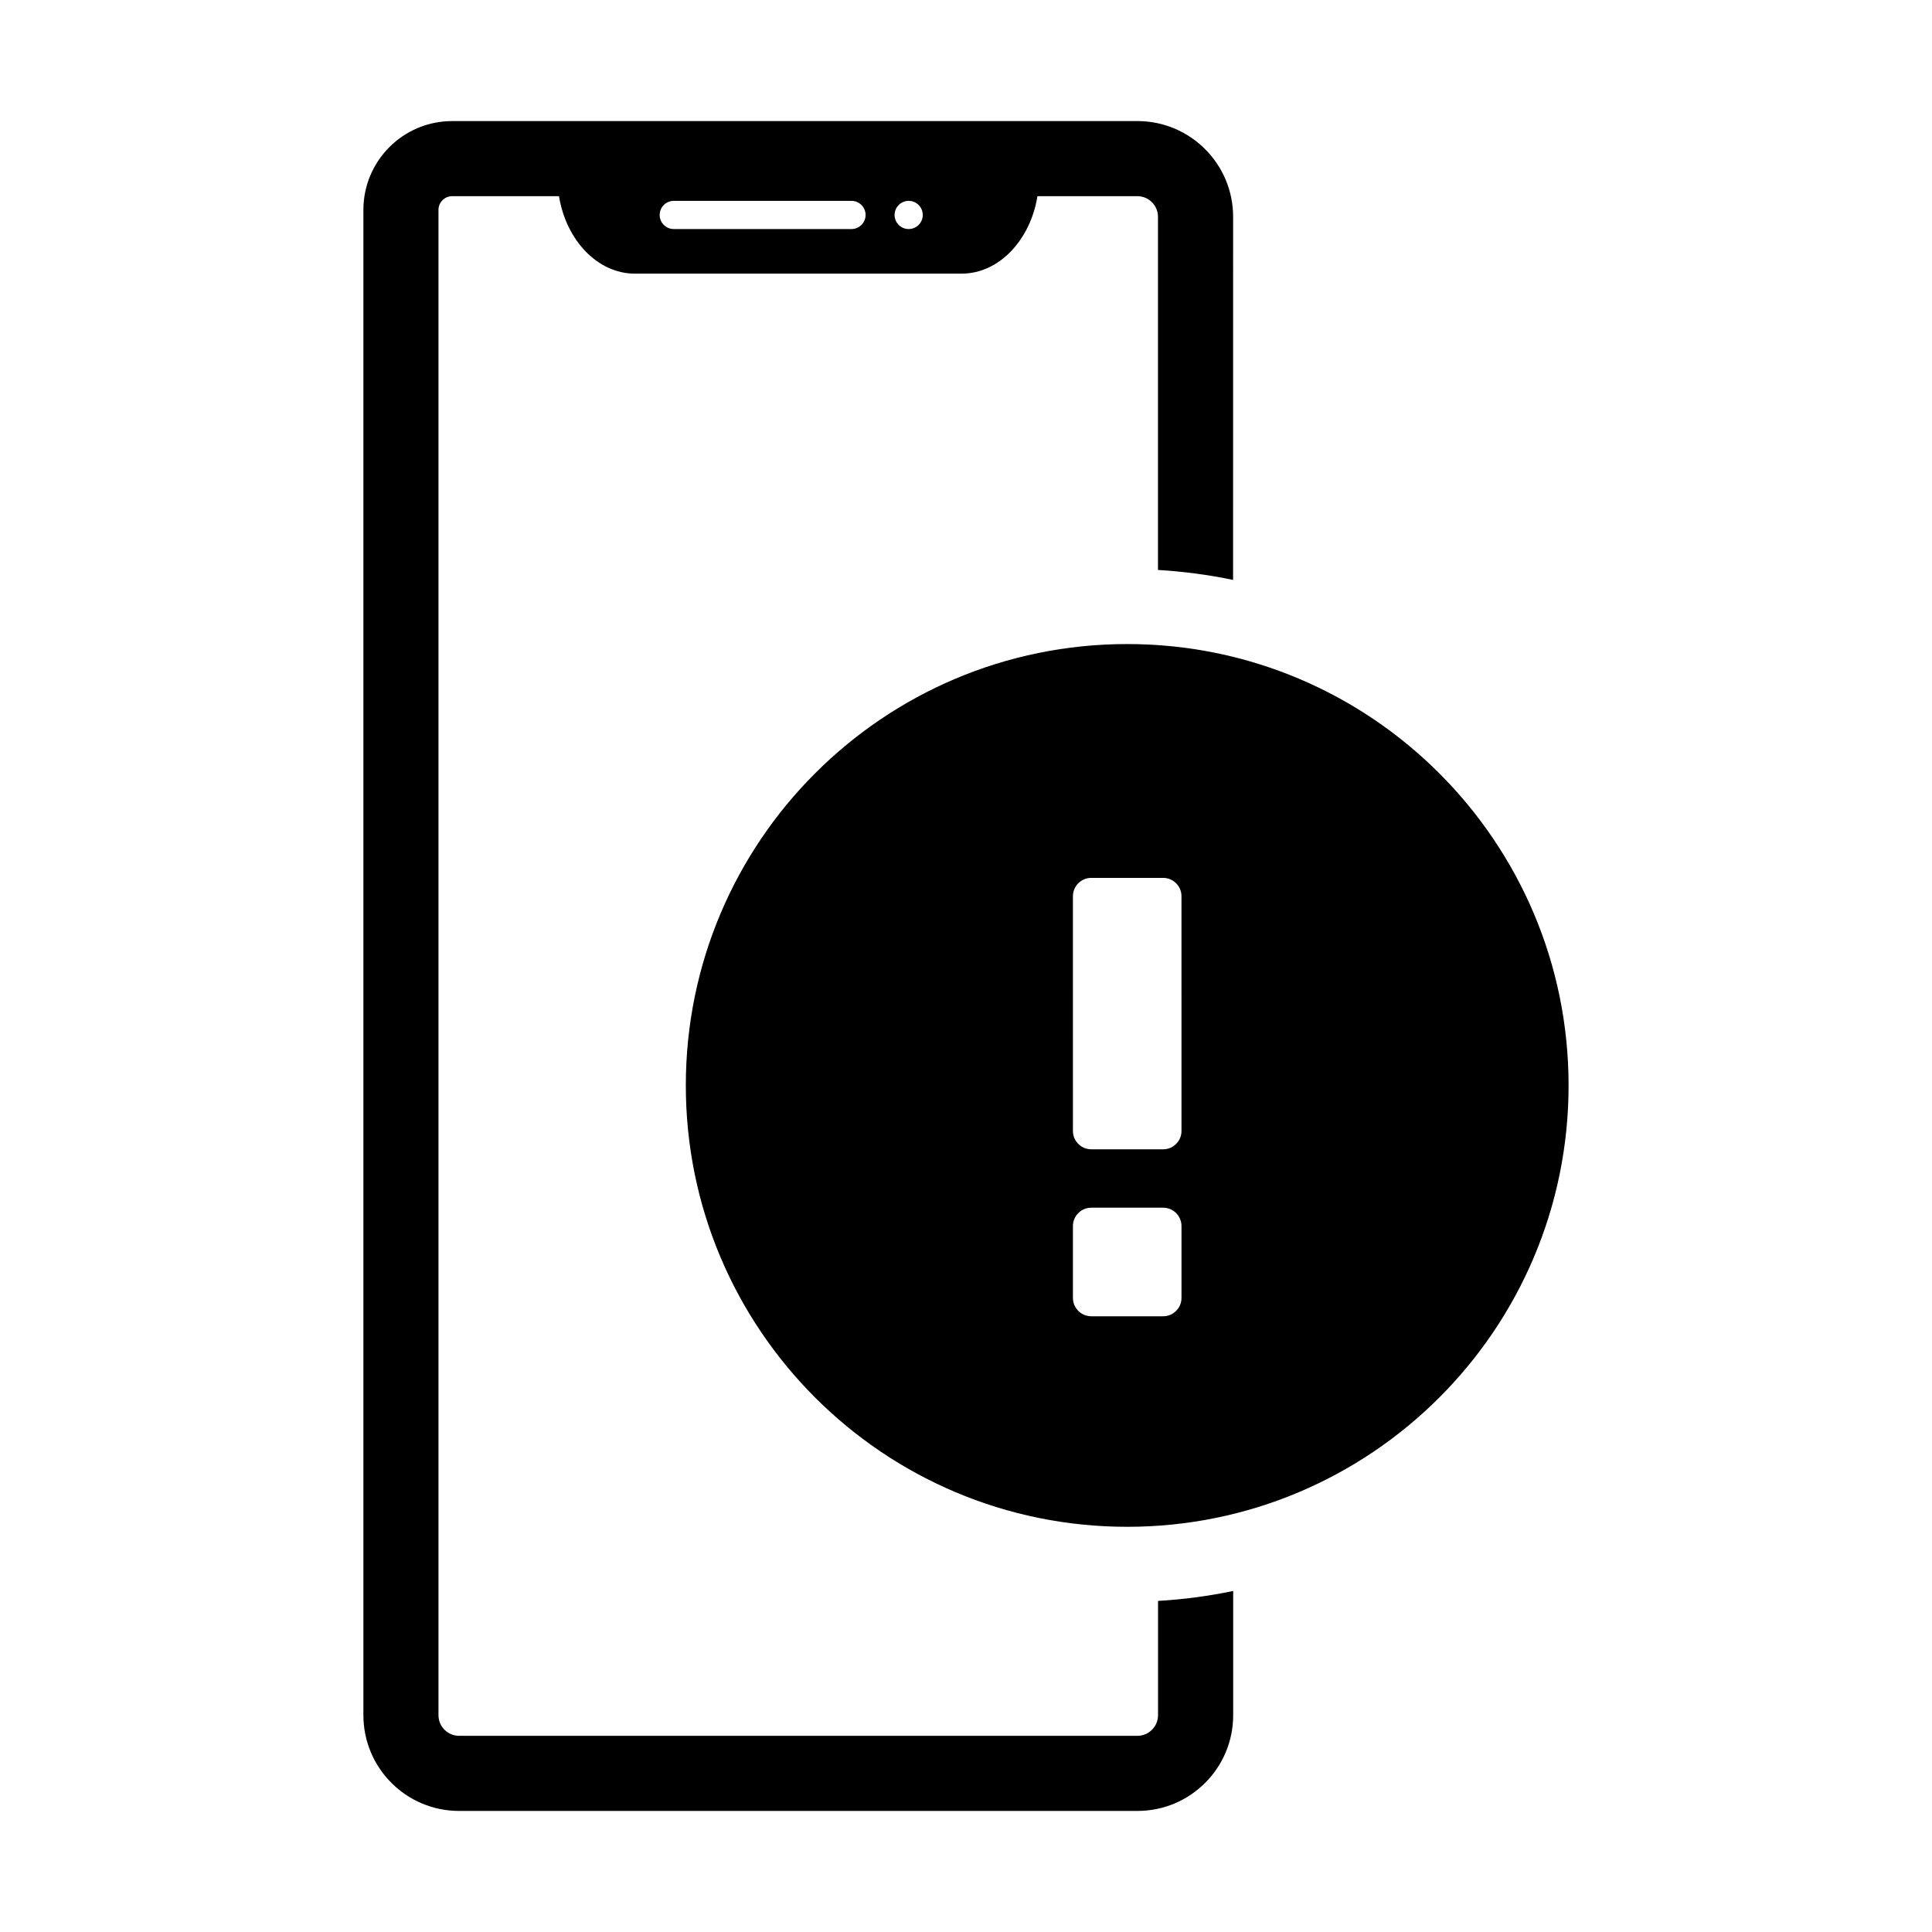
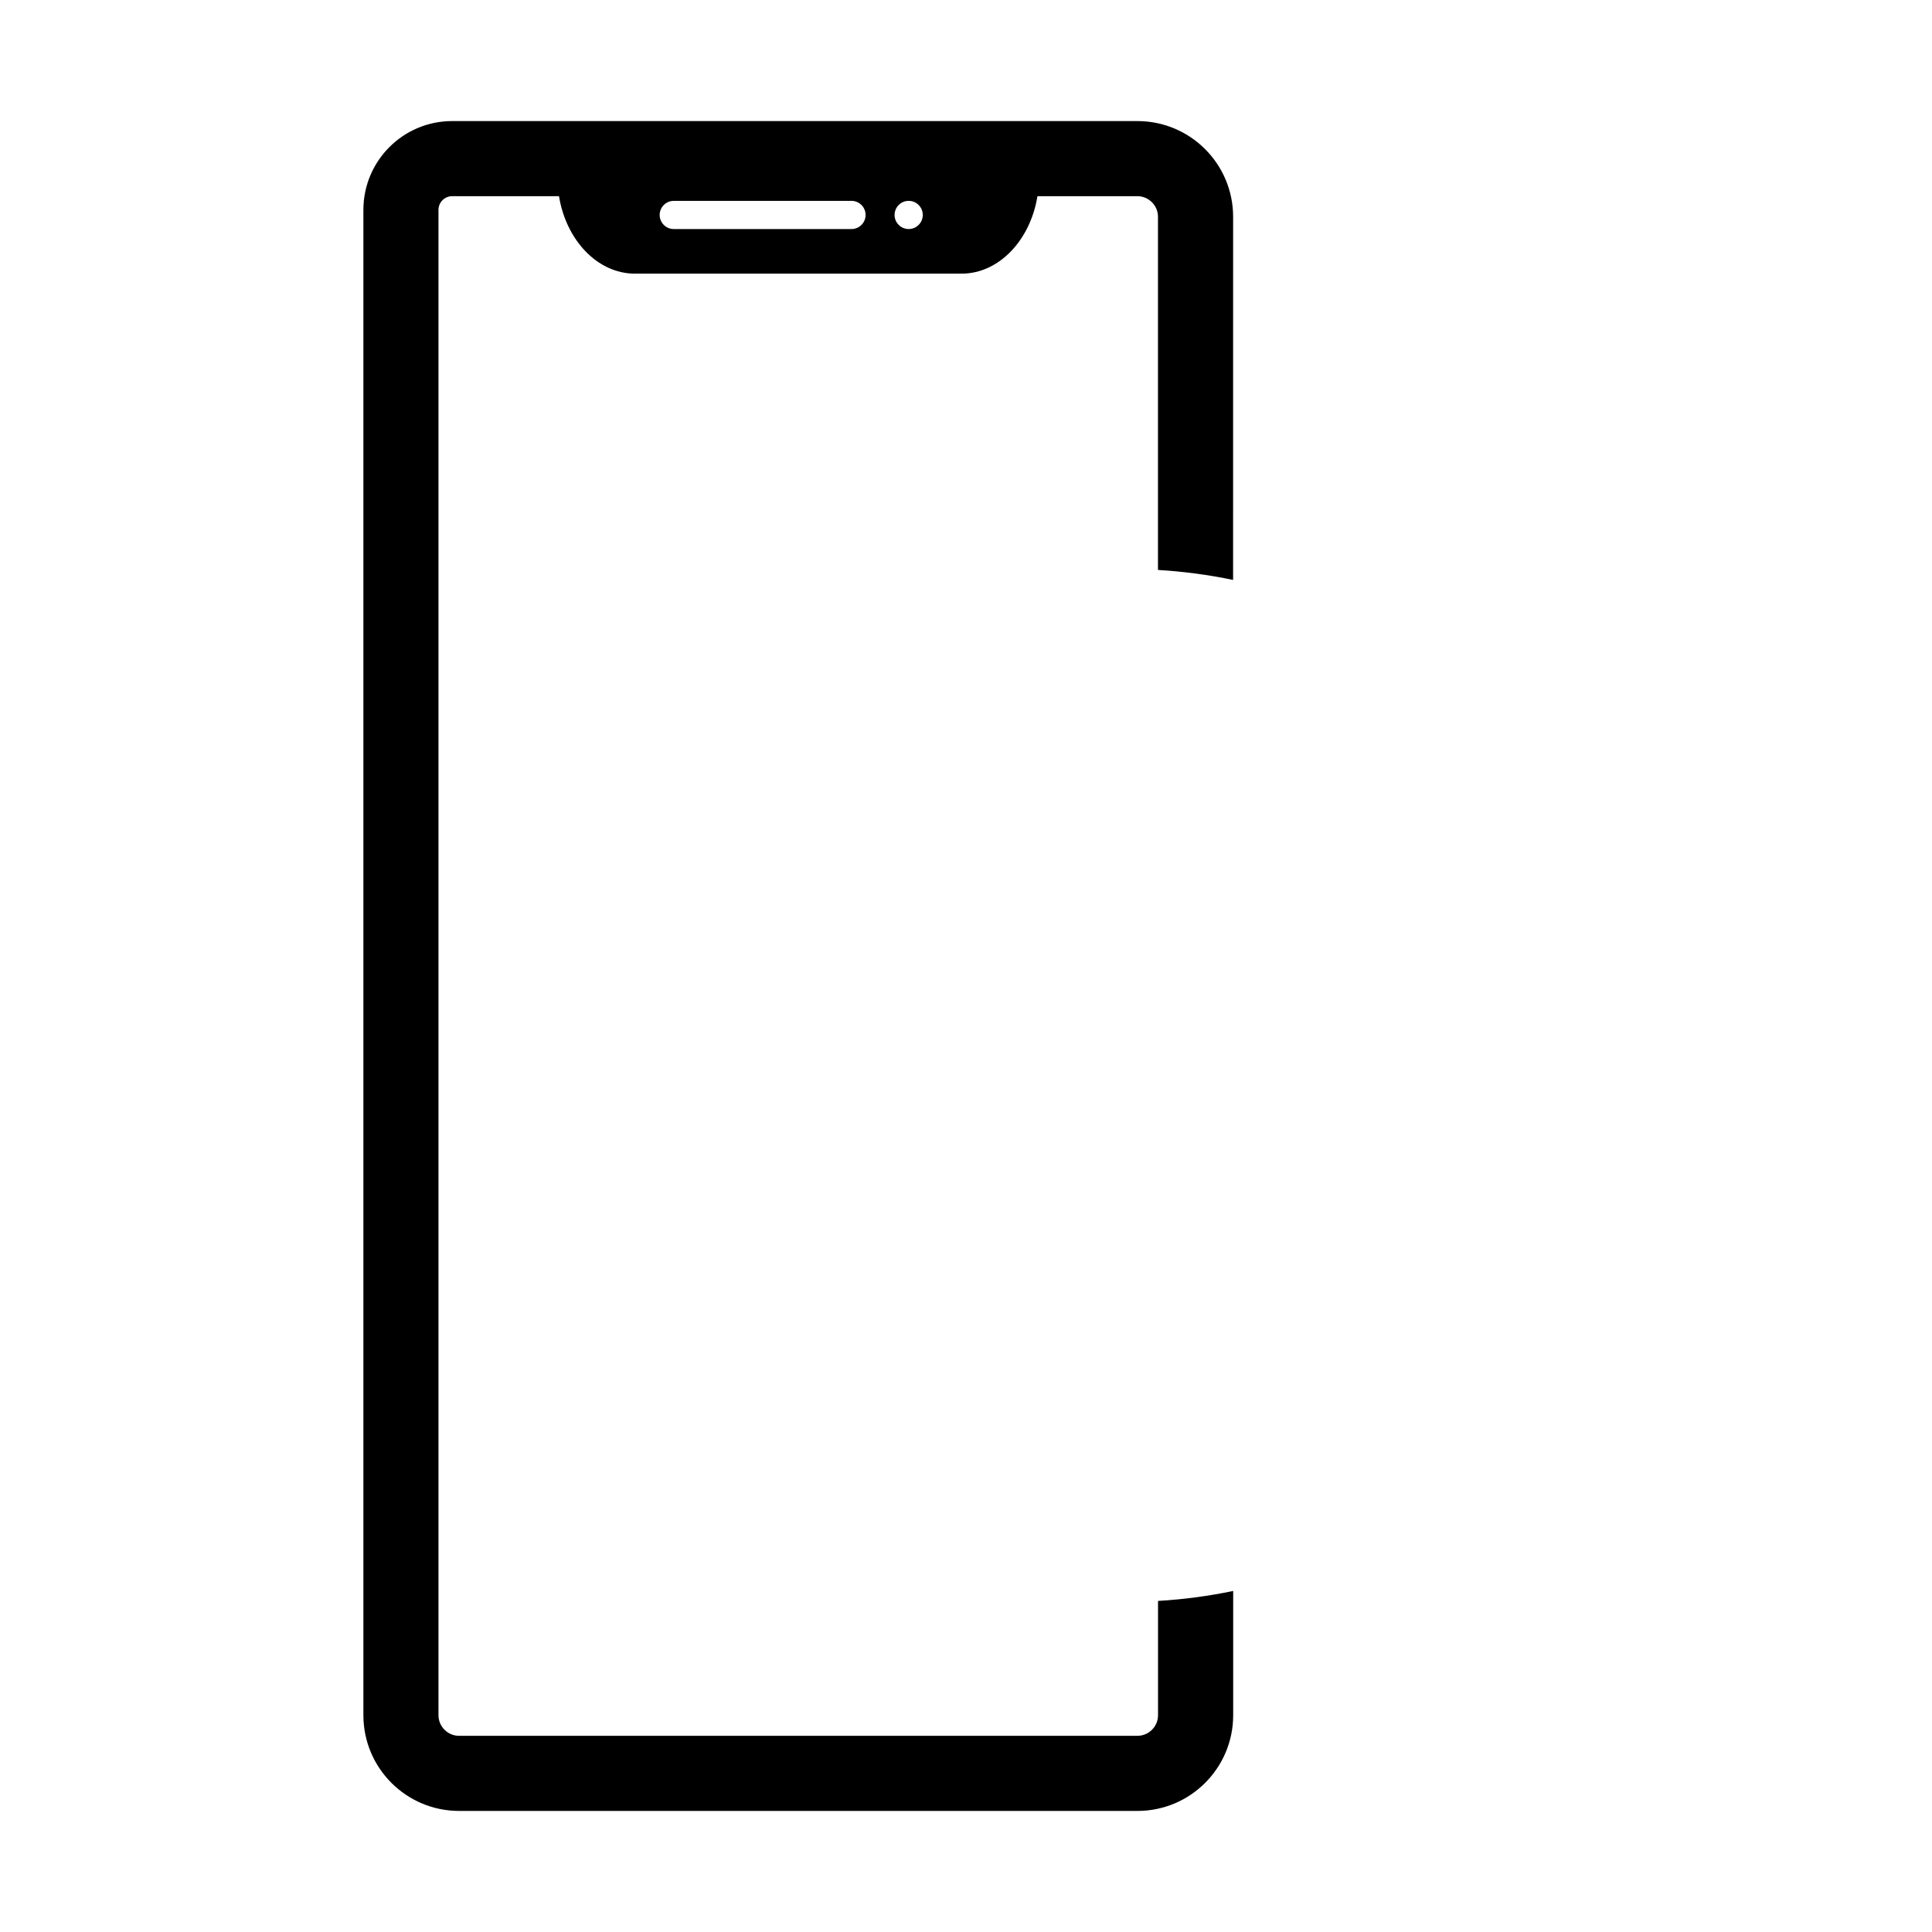
<svg xmlns="http://www.w3.org/2000/svg" fill="#000000" width="800px" height="800px" version="1.1" viewBox="144 144 512 512">
  <g>
    <path d="m450.89 568.26v30.285c0 3.012-2.453 5.465-5.465 5.465h-179.76c-3.012 0-5.465-2.453-5.465-5.465v-398.92c0-2.004 1.633-3.637 3.637-3.637h28.305c1.887 11.672 10.211 20.531 20.117 20.531h86.559c9.914 0 18.23-8.863 20.117-20.531h26.477c3.012 0 5.465 2.453 5.465 5.465v93.59c6.777 0.402 13.422 1.289 19.906 2.641l0.008-96.227c0.004-14.012-11.355-25.371-25.367-25.371h-181.58c-13.004 0-23.539 10.539-23.539 23.539v398.92c0 14.012 11.359 25.371 25.371 25.371h179.76c14.012 0 25.371-11.359 25.371-25.371v-32.926c-6.484 1.359-13.137 2.246-19.914 2.641zm-66.082-371.03c2.059 0 3.734 1.668 3.734 3.734 0 2.059-1.672 3.734-3.734 3.734-2.059 0-3.734-1.672-3.734-3.734 0.004-2.066 1.672-3.734 3.734-3.734zm-62.254 0h47.102c2.059 0 3.734 1.672 3.734 3.734 0 2.059-1.672 3.734-3.734 3.734h-47.102c-2.059 0-3.734-1.672-3.734-3.734 0-2.059 1.672-3.734 3.734-3.734z" />
-     <path d="m442.72 314.68c-64.605 0-116.97 52.367-116.97 116.97 0 64.605 52.367 116.97 116.97 116.97 64.605 0 116.97-52.367 116.97-116.97 0-64.602-52.375-116.97-116.97-116.97zm14.387 173.28c0 2.688-2.176 4.863-4.863 4.863h-19.043c-2.688 0-4.863-2.176-4.863-4.863v-19.043c0-2.688 2.176-4.863 4.863-4.863h19.043c2.688 0 4.863 2.176 4.863 4.863zm0-44.246c0 2.688-2.176 4.863-4.863 4.863h-19.043c-2.688 0-4.863-2.176-4.863-4.863l-0.004-62.203c0-2.688 2.176-4.863 4.863-4.863h19.043c2.688 0 4.863 2.176 4.863 4.863z" />
  </g>
</svg>